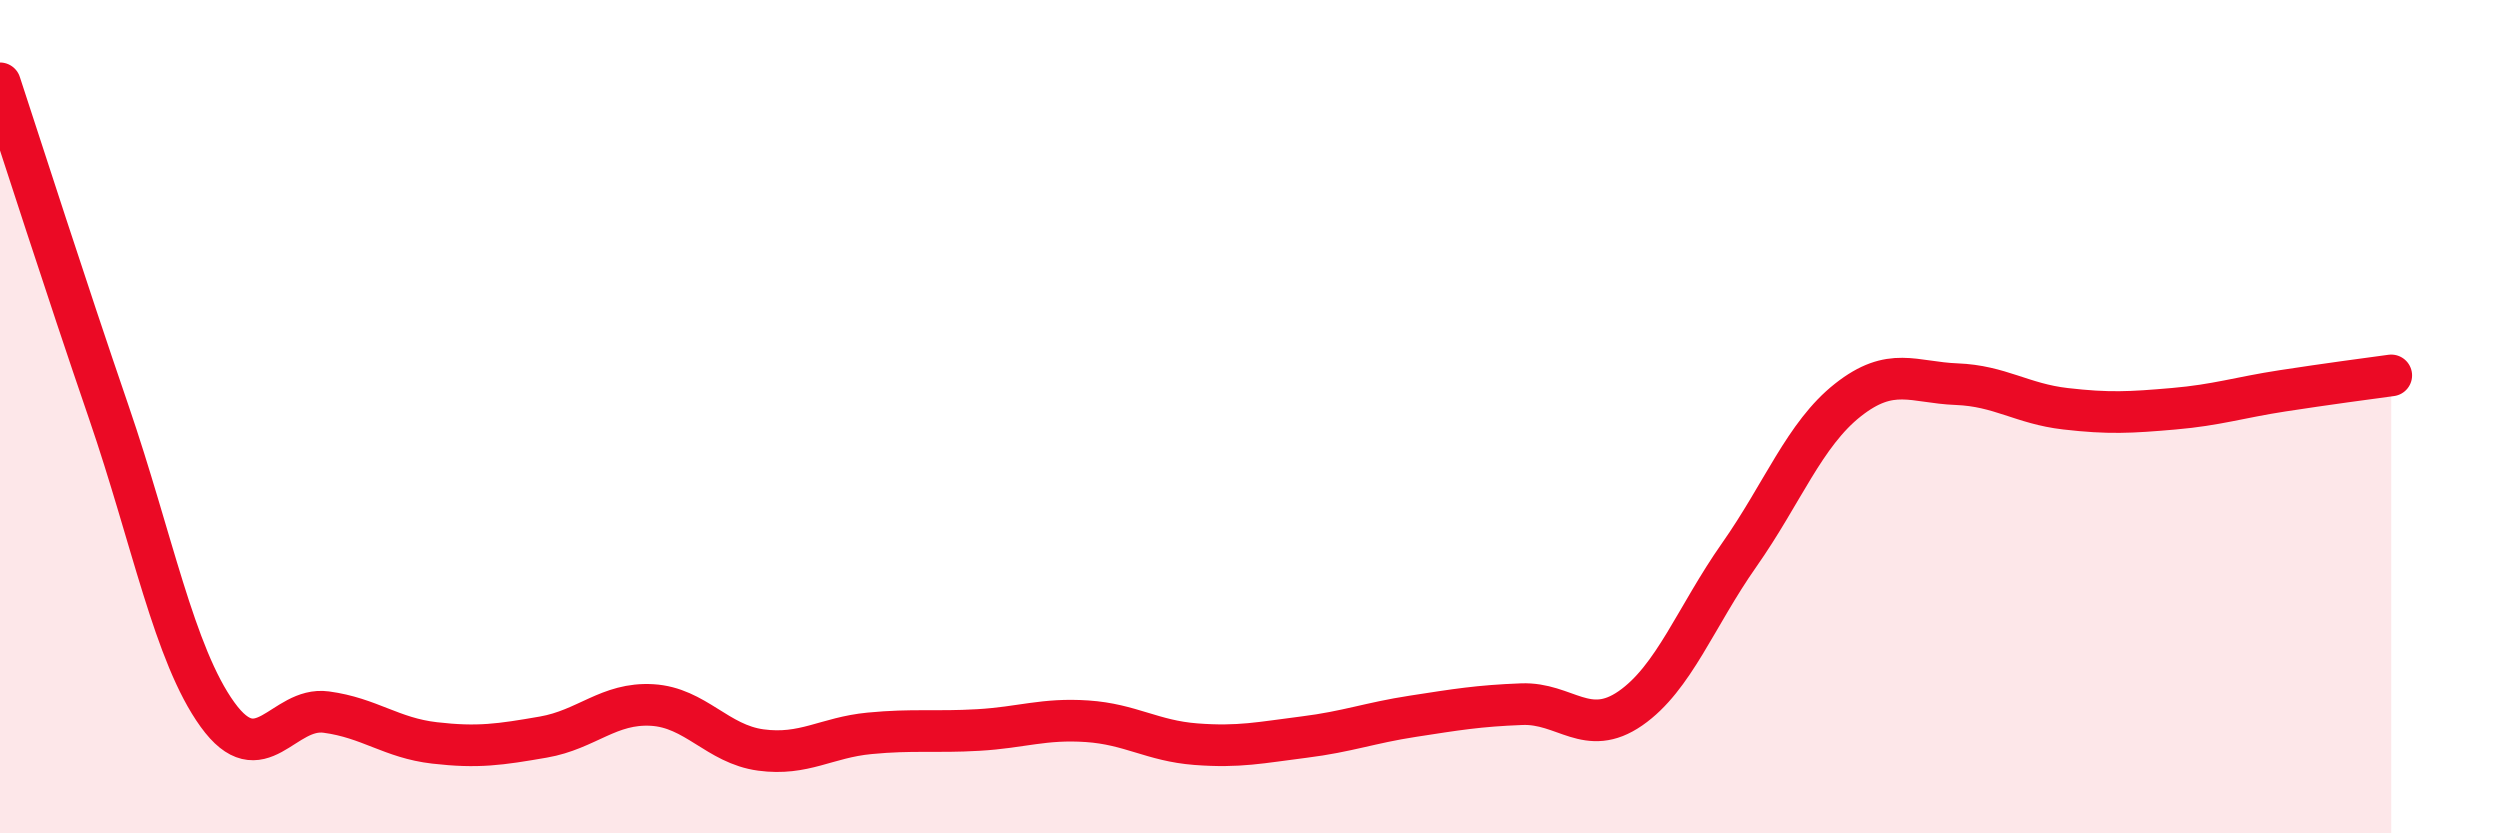
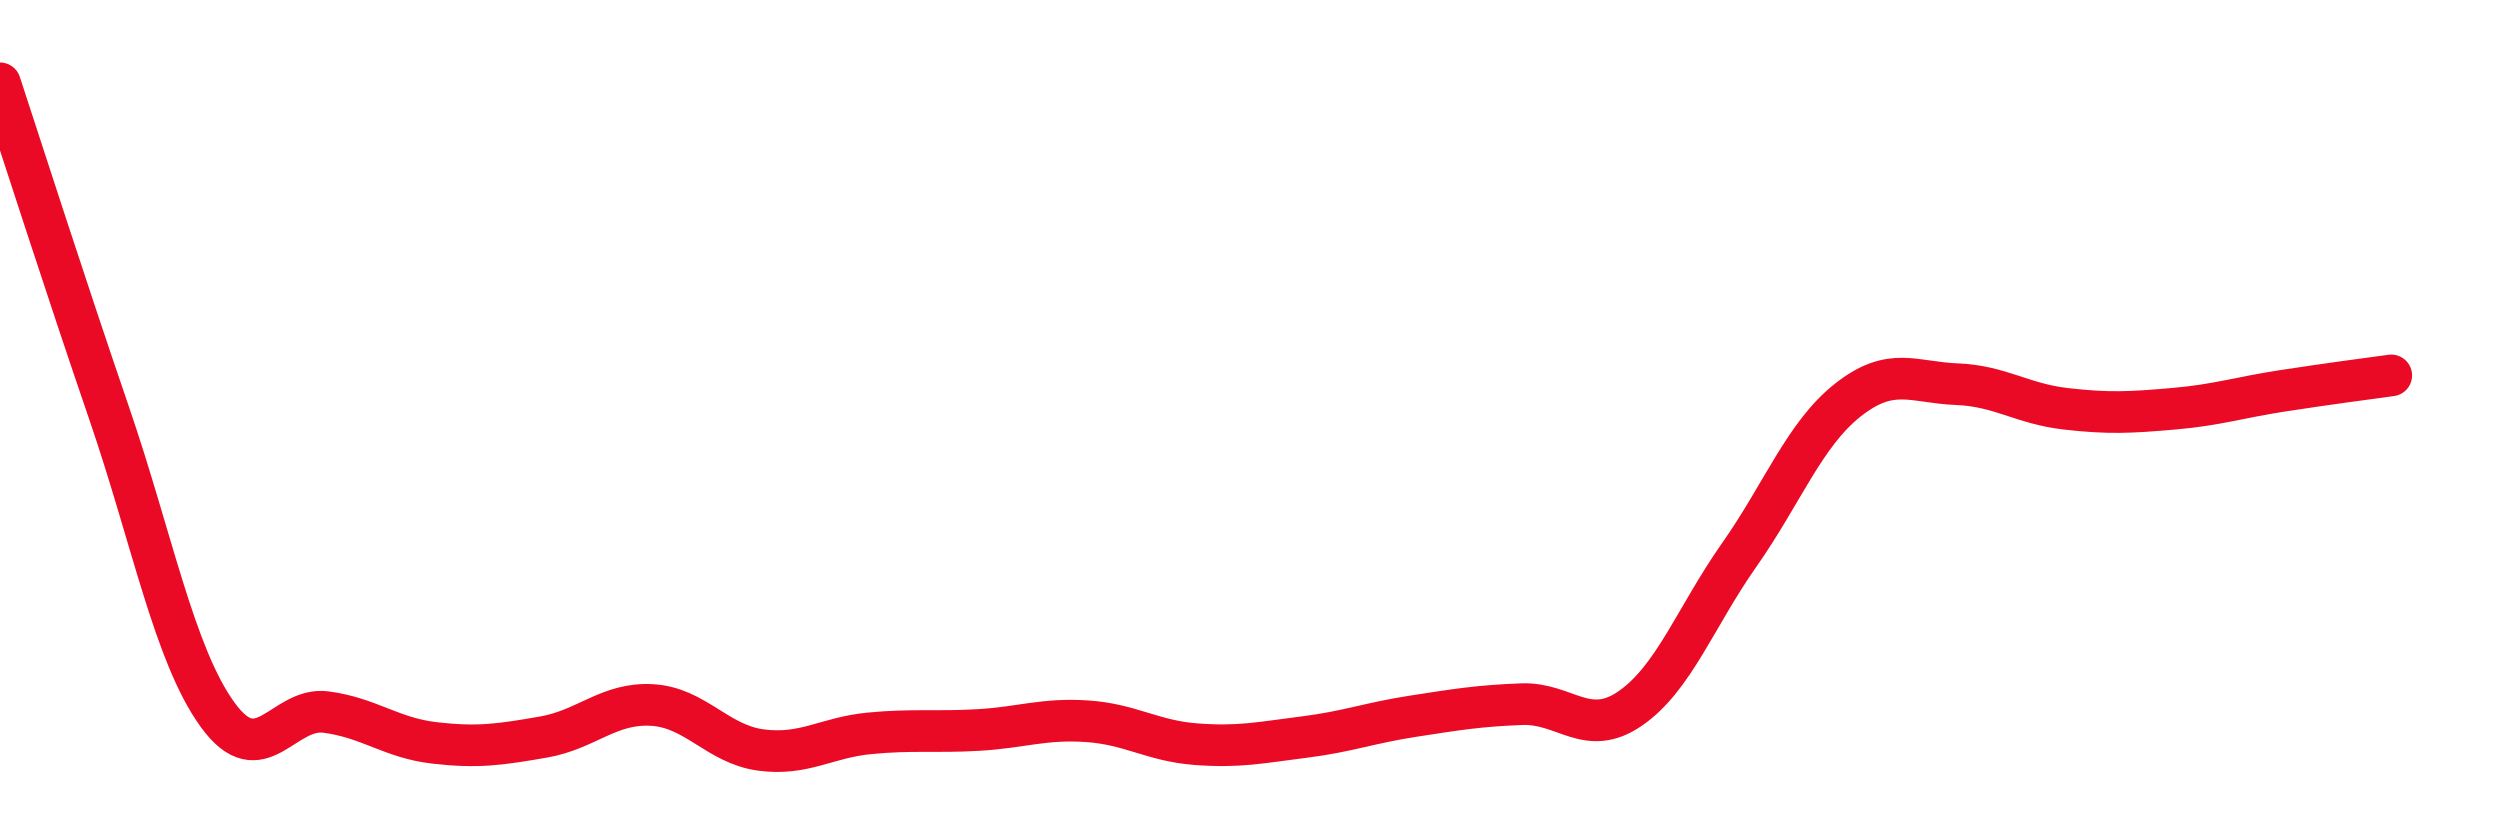
<svg xmlns="http://www.w3.org/2000/svg" width="60" height="20" viewBox="0 0 60 20">
-   <path d="M 0,2 C 0.52,3.58 1.57,6.86 2.61,9.89 C 3.65,12.92 4.18,15.71 5.22,17.15 C 6.26,18.59 6.79,16.95 7.83,17.09 C 8.87,17.23 9.39,17.71 10.43,17.83 C 11.47,17.95 12,17.87 13.04,17.69 C 14.08,17.51 14.61,16.86 15.65,16.92 C 16.69,16.98 17.22,17.86 18.26,18 C 19.3,18.14 19.83,17.7 20.87,17.6 C 21.91,17.5 22.44,17.58 23.48,17.52 C 24.52,17.46 25.05,17.24 26.09,17.31 C 27.13,17.38 27.66,17.78 28.7,17.86 C 29.74,17.94 30.26,17.82 31.3,17.69 C 32.34,17.56 32.87,17.35 33.91,17.19 C 34.95,17.03 35.48,16.94 36.52,16.9 C 37.56,16.86 38.09,17.72 39.13,17 C 40.17,16.28 40.7,14.8 41.74,13.32 C 42.78,11.84 43.31,10.42 44.35,9.6 C 45.39,8.78 45.92,9.18 46.96,9.22 C 48,9.26 48.53,9.69 49.57,9.81 C 50.61,9.93 51.13,9.9 52.17,9.81 C 53.21,9.72 53.74,9.54 54.78,9.38 C 55.82,9.22 56.87,9.08 57.39,9.01L57.39 20L0 20Z" fill="#EB0A25" opacity="0.1" stroke-linecap="round" stroke-linejoin="round" />
  <path d="M 0,2 C 0.52,3.58 1.57,6.86 2.61,9.89 C 3.65,12.92 4.18,15.71 5.22,17.15 C 6.26,18.59 6.79,16.95 7.83,17.09 C 8.87,17.23 9.39,17.71 10.43,17.83 C 11.47,17.95 12,17.87 13.04,17.69 C 14.08,17.51 14.61,16.86 15.65,16.92 C 16.69,16.98 17.22,17.86 18.26,18 C 19.3,18.14 19.83,17.7 20.87,17.6 C 21.91,17.5 22.44,17.58 23.48,17.52 C 24.52,17.46 25.05,17.24 26.09,17.31 C 27.13,17.38 27.66,17.78 28.7,17.86 C 29.74,17.94 30.26,17.82 31.3,17.69 C 32.34,17.56 32.87,17.35 33.91,17.19 C 34.95,17.03 35.48,16.94 36.52,16.9 C 37.56,16.86 38.09,17.72 39.13,17 C 40.17,16.28 40.7,14.8 41.74,13.32 C 42.78,11.84 43.31,10.42 44.35,9.6 C 45.39,8.78 45.92,9.18 46.96,9.22 C 48,9.26 48.53,9.69 49.57,9.81 C 50.61,9.93 51.13,9.9 52.17,9.81 C 53.21,9.72 53.74,9.54 54.78,9.38 C 55.82,9.22 56.87,9.08 57.39,9.01" stroke="#EB0A25" stroke-width="1" fill="none" stroke-linecap="round" stroke-linejoin="round" />
</svg>